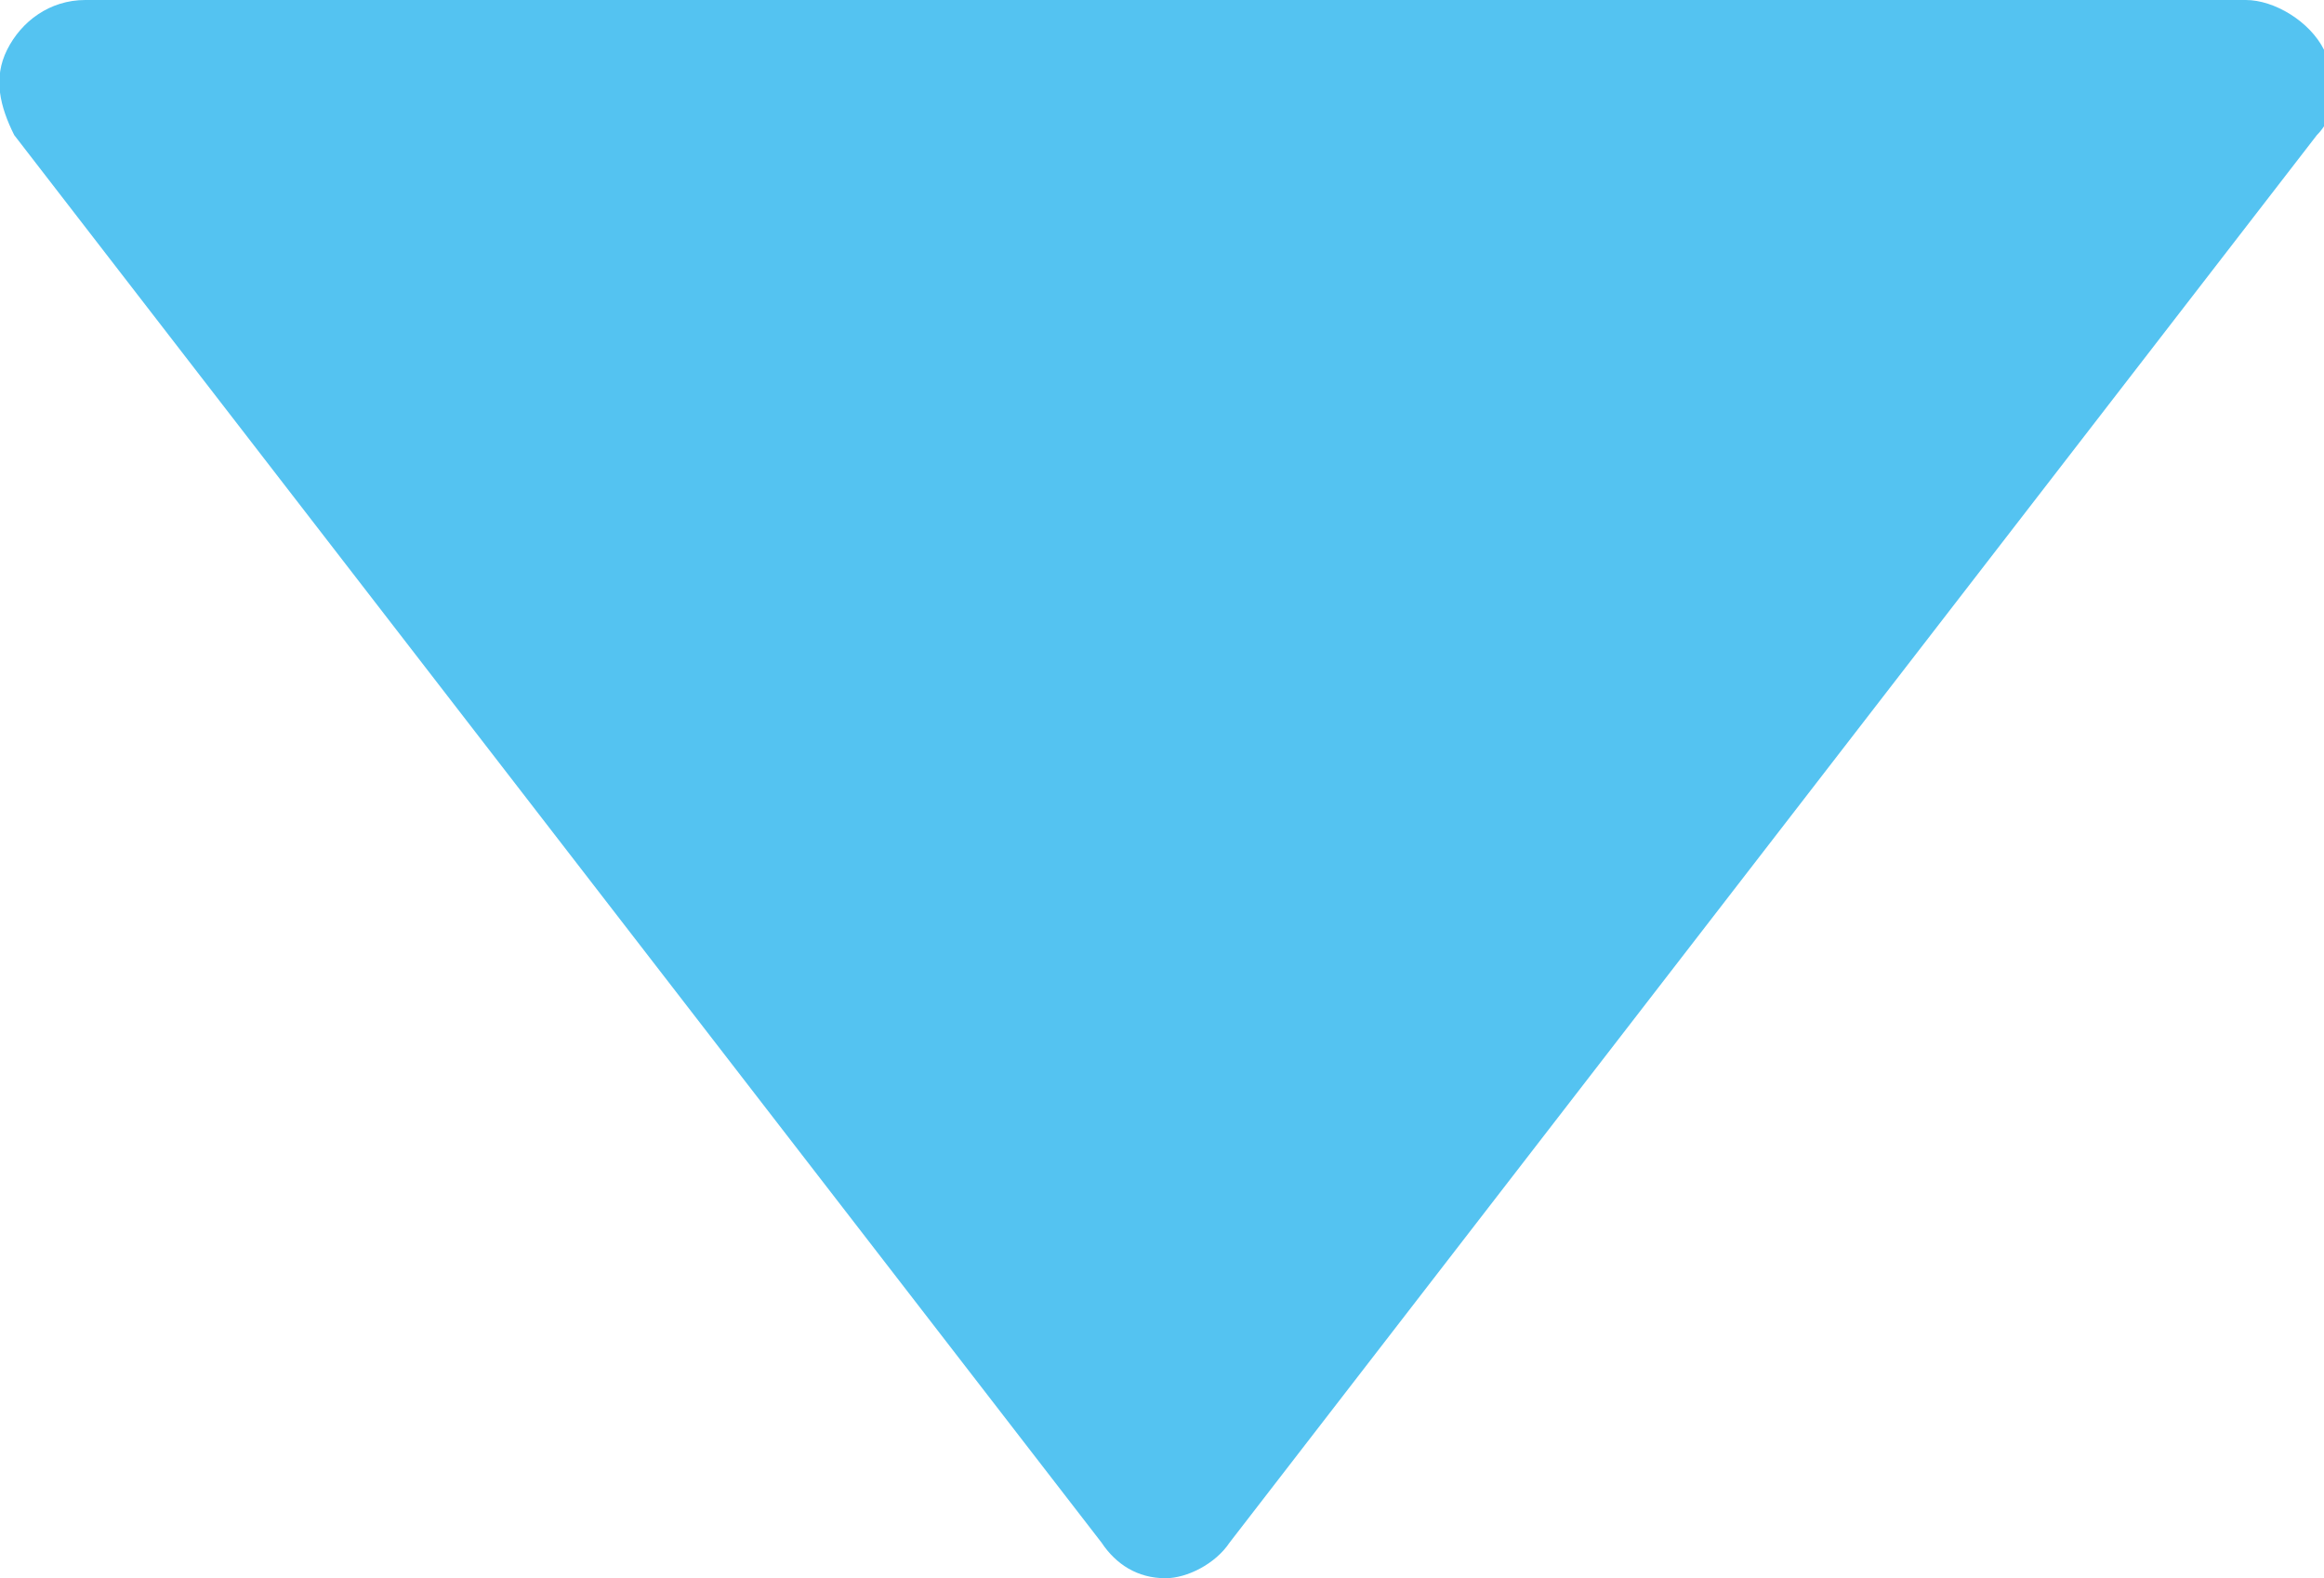
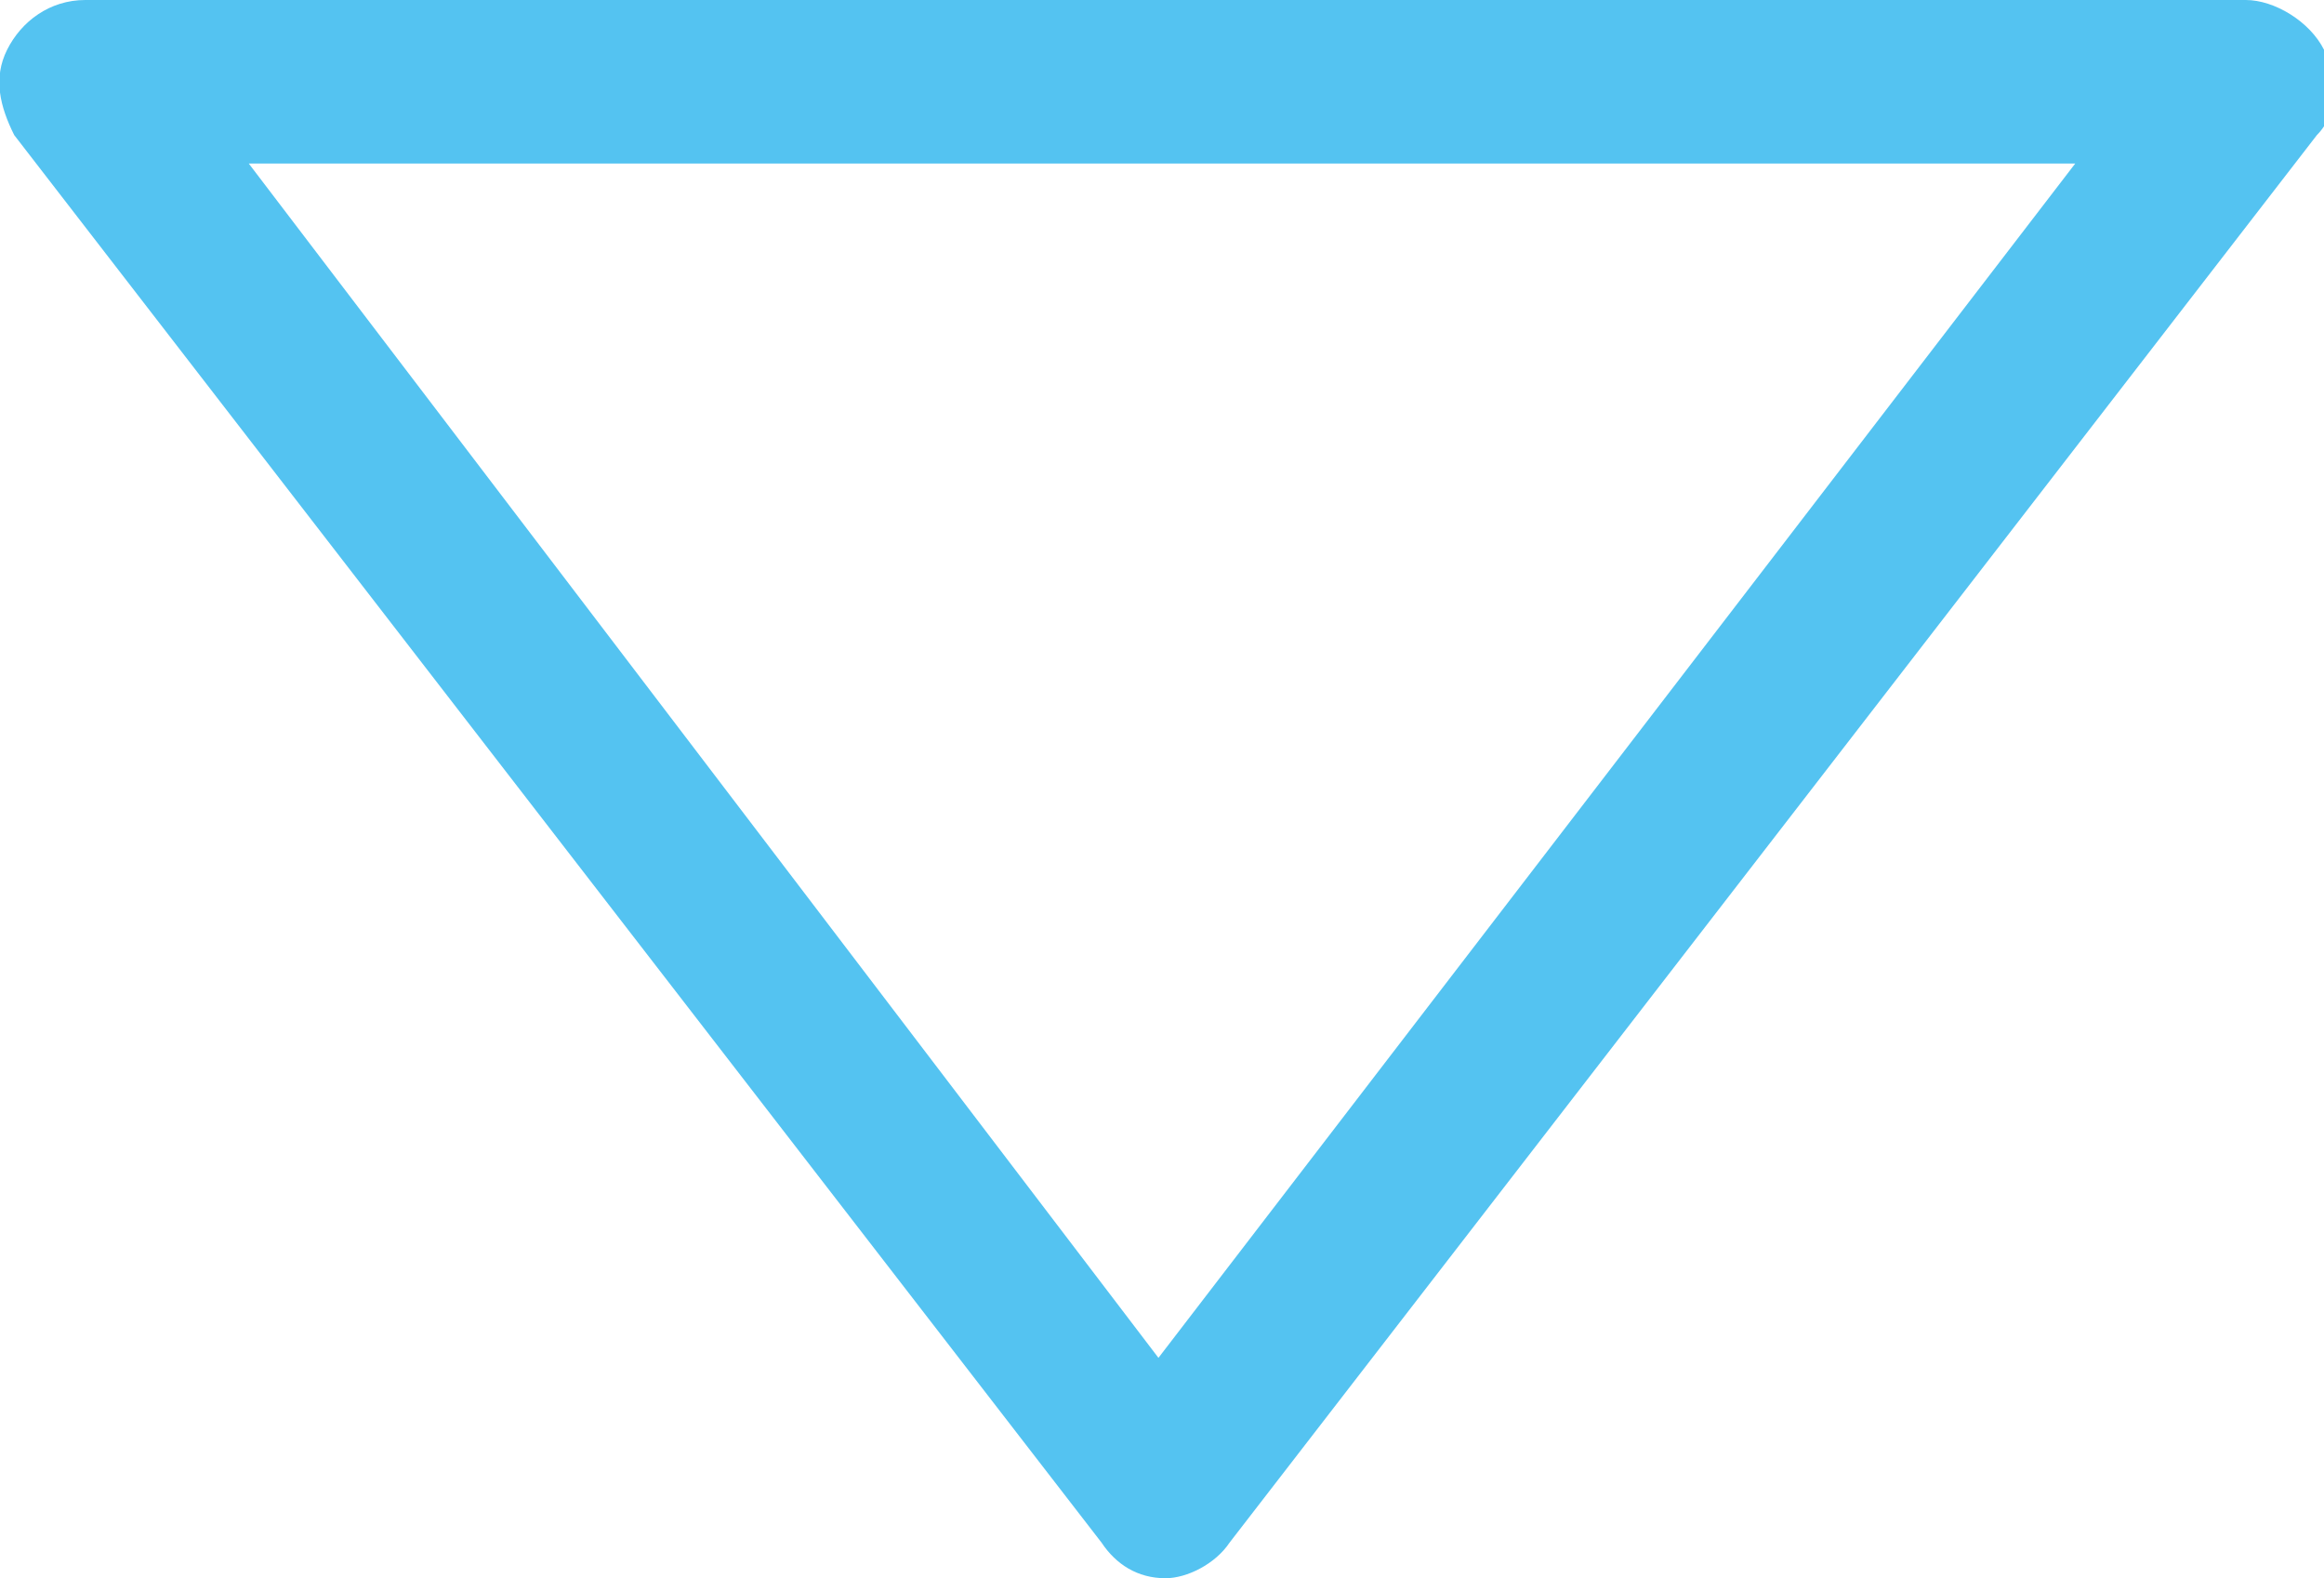
<svg xmlns="http://www.w3.org/2000/svg" version="1.1" id="レイヤー_1" x="0px" y="0px" width="32.7px" height="22.2px" viewBox="0 0 32.7 22.2" style="enable-background:new 0 0 32.7 22.2;" xml:space="preserve">
  <style type="text/css">
	.st0{fill:#54C3F1;}
</style>
  <g>
    <g>
-       <polygon class="st0" points="31.6,1.2 16.4,21 1.2,1.2   " />
      <path class="st0" d="M16.4,22.2c-0.4,0-0.7-0.2-0.9-0.5L0.2,1.9C0,1.5-0.1,1.1,0.1,0.7C0.3,0.3,0.7,0,1.2,0h30.4    c0.4,0,0.9,0.3,1.1,0.7s0.2,0.9-0.1,1.2L17.3,21.7C17.1,22,16.7,22.2,16.4,22.2z M3.5,2.3l12.8,16.8L29.2,2.3H3.5z" />
    </g>
  </g>
</svg>